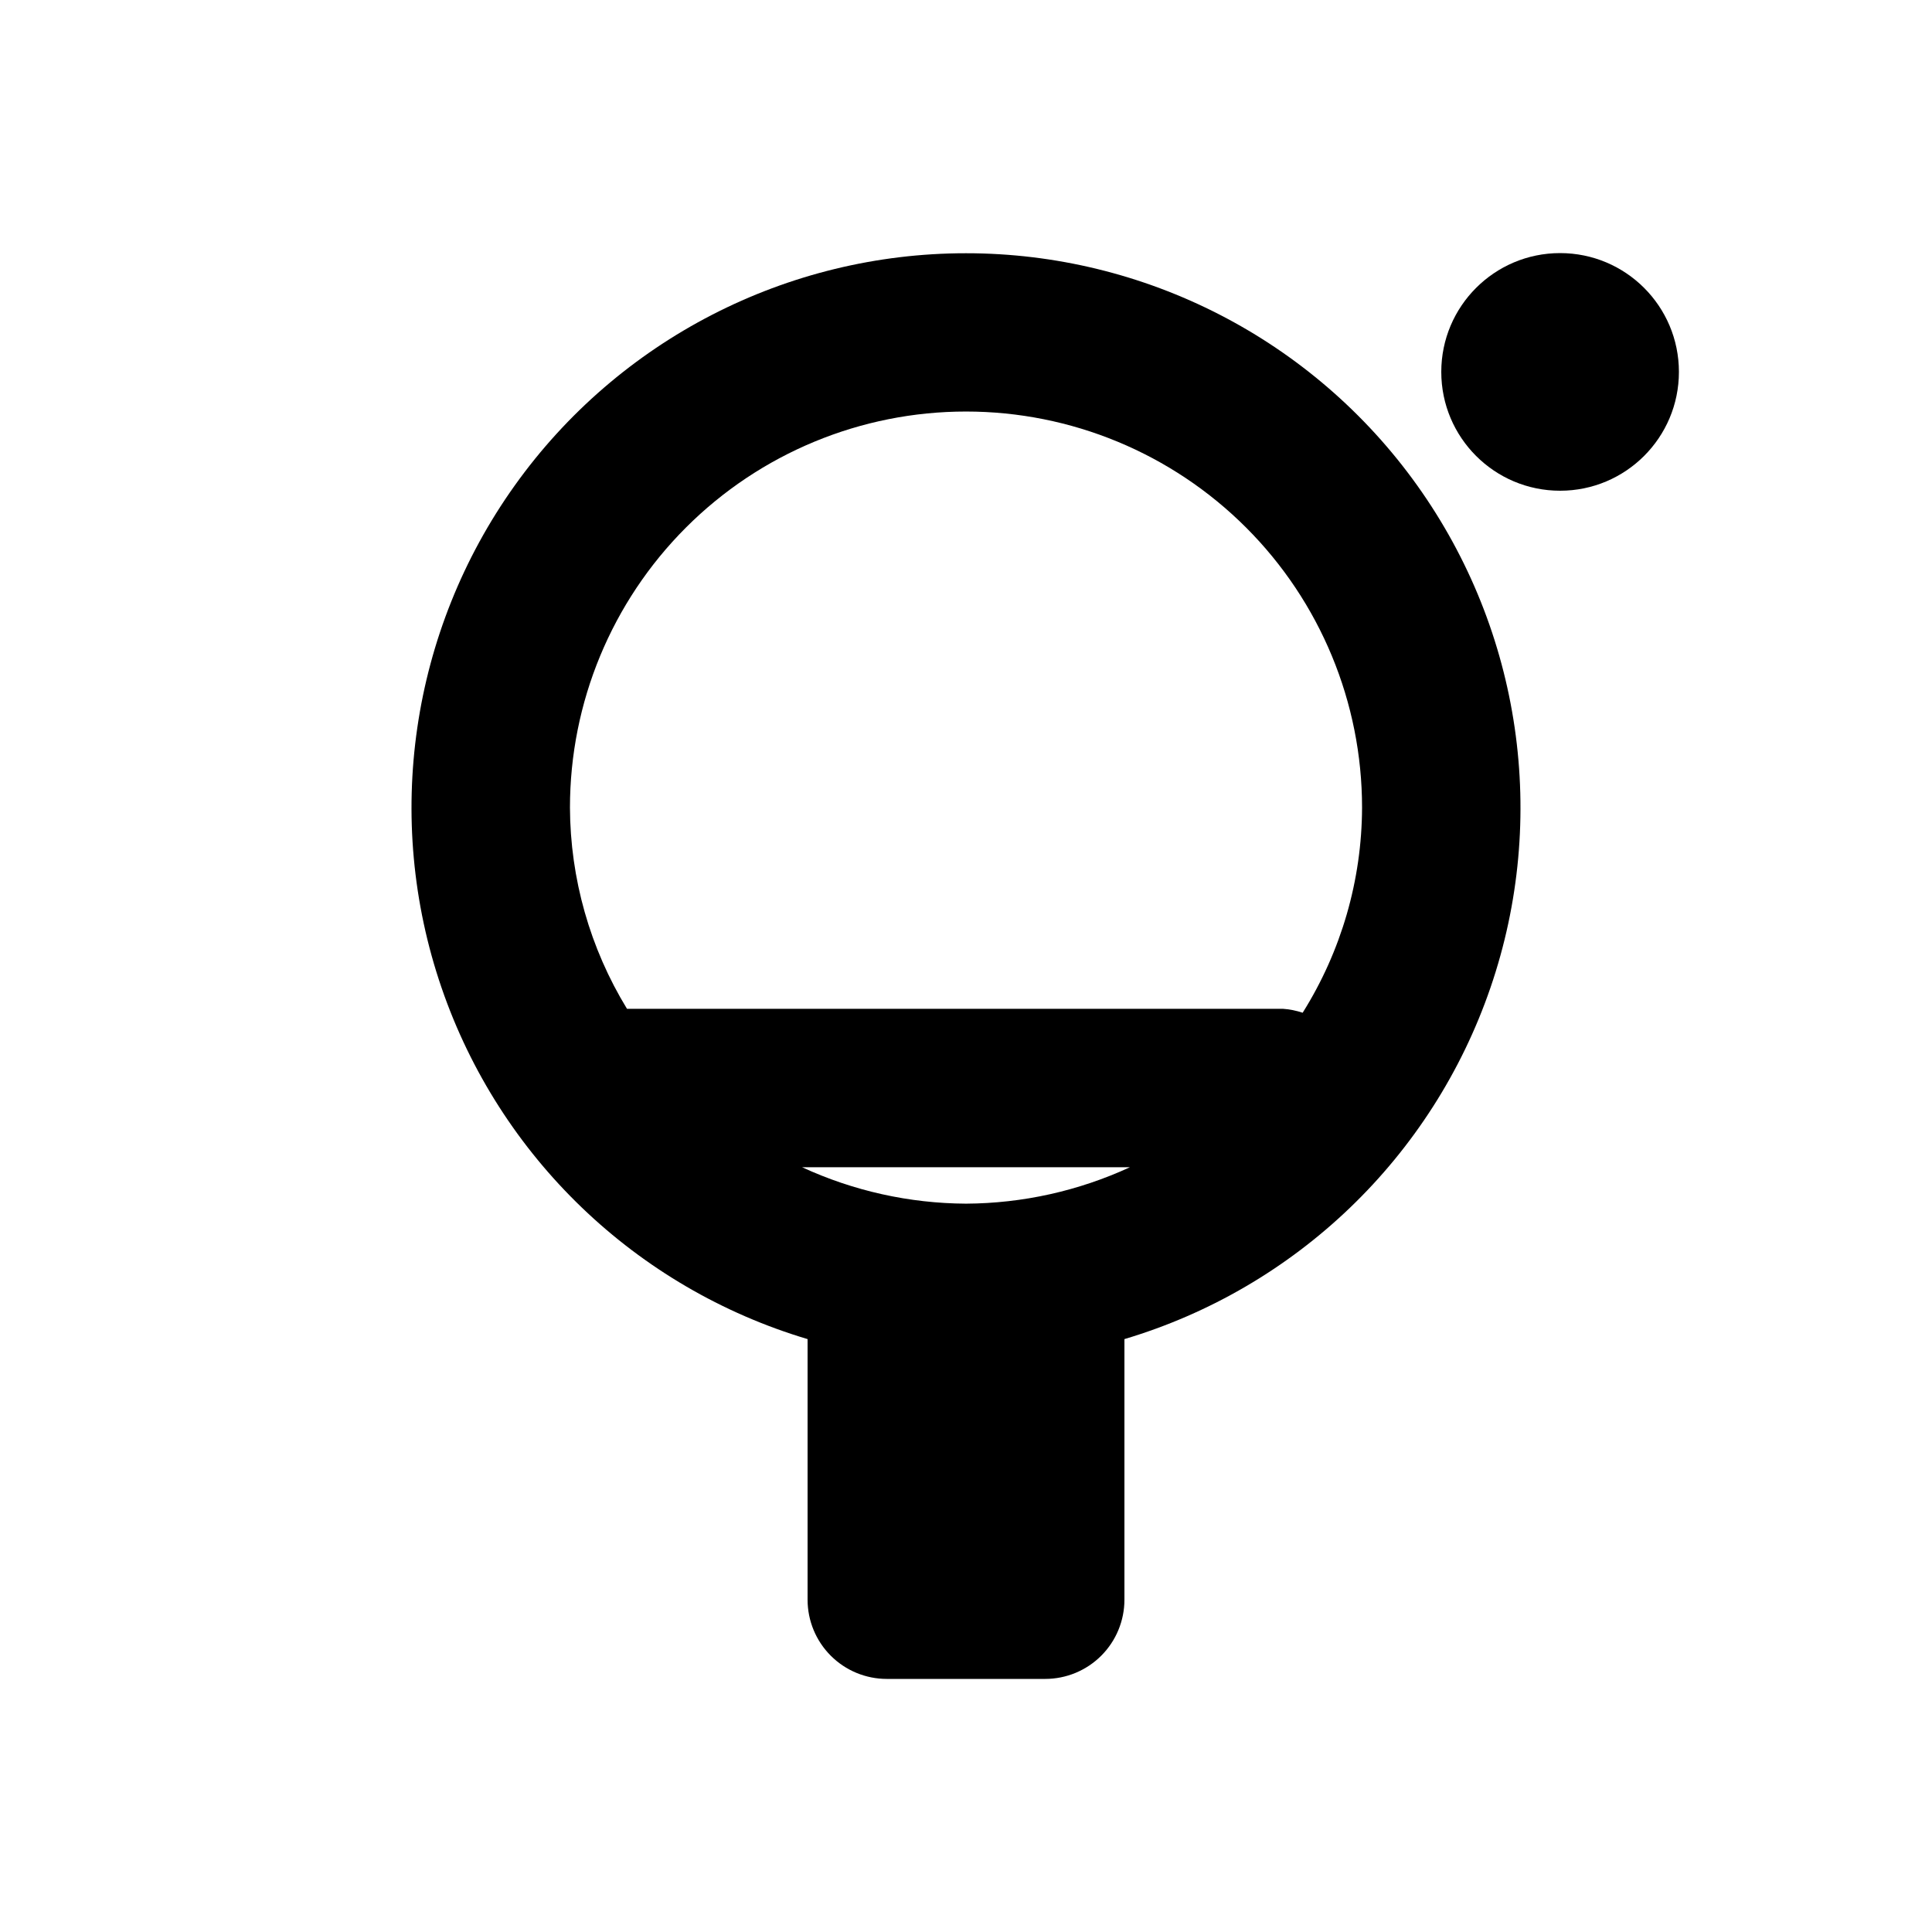
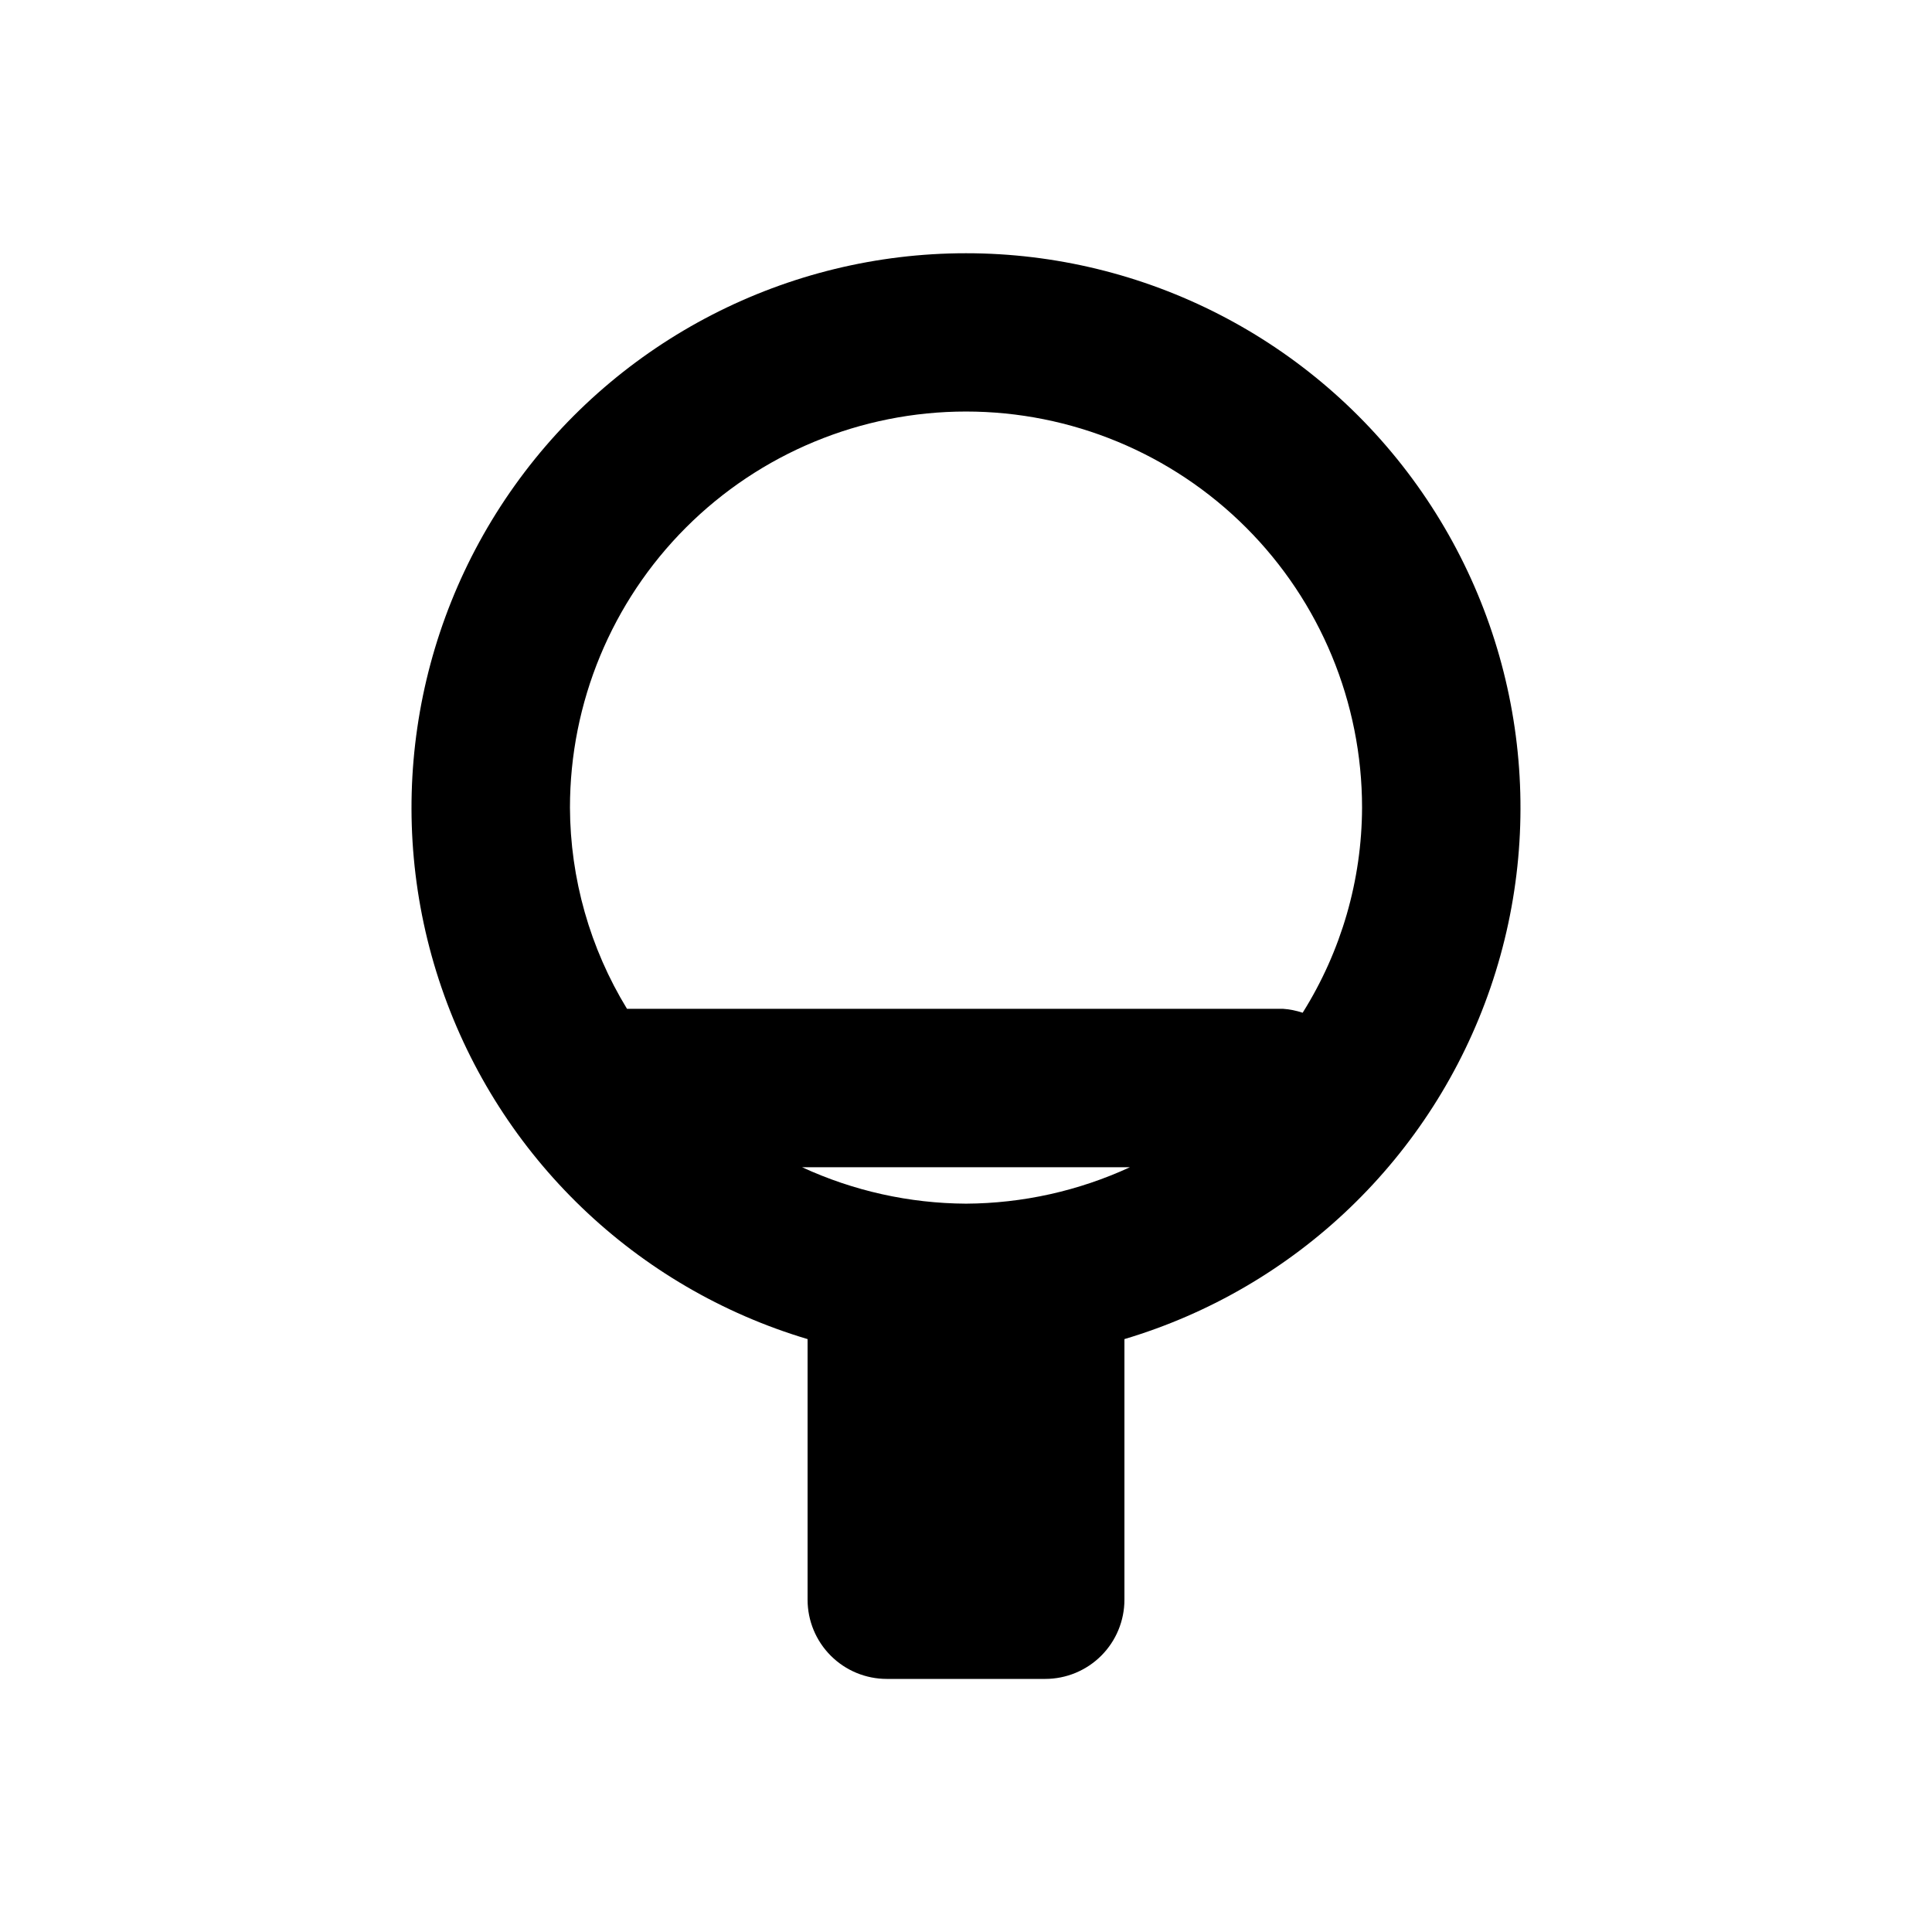
<svg xmlns="http://www.w3.org/2000/svg" fill="#000000" width="800px" height="800px" version="1.1" viewBox="144 144 512 512">
  <g>
    <path d="m379.01 588.93h41.984c5.566 0 10.906-2.211 14.844-6.148 3.934-3.934 6.148-9.273 6.148-14.844v-69.062c45.48-13.559 81.609-48.25 97.008-93.145 15.398-44.891 8.168-94.457-19.414-133.08-27.582-38.621-72.121-61.539-119.58-61.539-47.461 0-92 22.918-119.58 61.539-27.582 38.621-34.812 88.188-19.414 133.08 15.398 44.895 51.531 79.586 97.012 93.145v69.062c0 5.57 2.211 10.91 6.148 14.844 3.934 3.938 9.273 6.148 14.844 6.148zm20.992-125.95v0.004c-15.012-0.078-29.828-3.371-43.453-9.66h86.906c-13.629 6.289-28.445 9.582-43.453 9.66zm0-209.92c27.836 0 54.531 11.059 74.215 30.742 19.688 19.684 30.742 46.379 30.742 74.219-0.059 19.238-5.512 38.074-15.742 54.367-1.699-0.57-3.461-0.926-5.25-1.047h-173.81c-9.812-16.062-15.039-34.5-15.113-53.32 0-27.84 11.059-54.535 30.742-74.219s46.379-30.742 74.219-30.742z" />
-     <path d="m588.93 242.56c0 17.391-14.098 31.488-31.488 31.488s-31.488-14.098-31.488-31.488 14.098-31.488 31.488-31.488 31.488 14.098 31.488 31.488" />
  </g>
</svg>